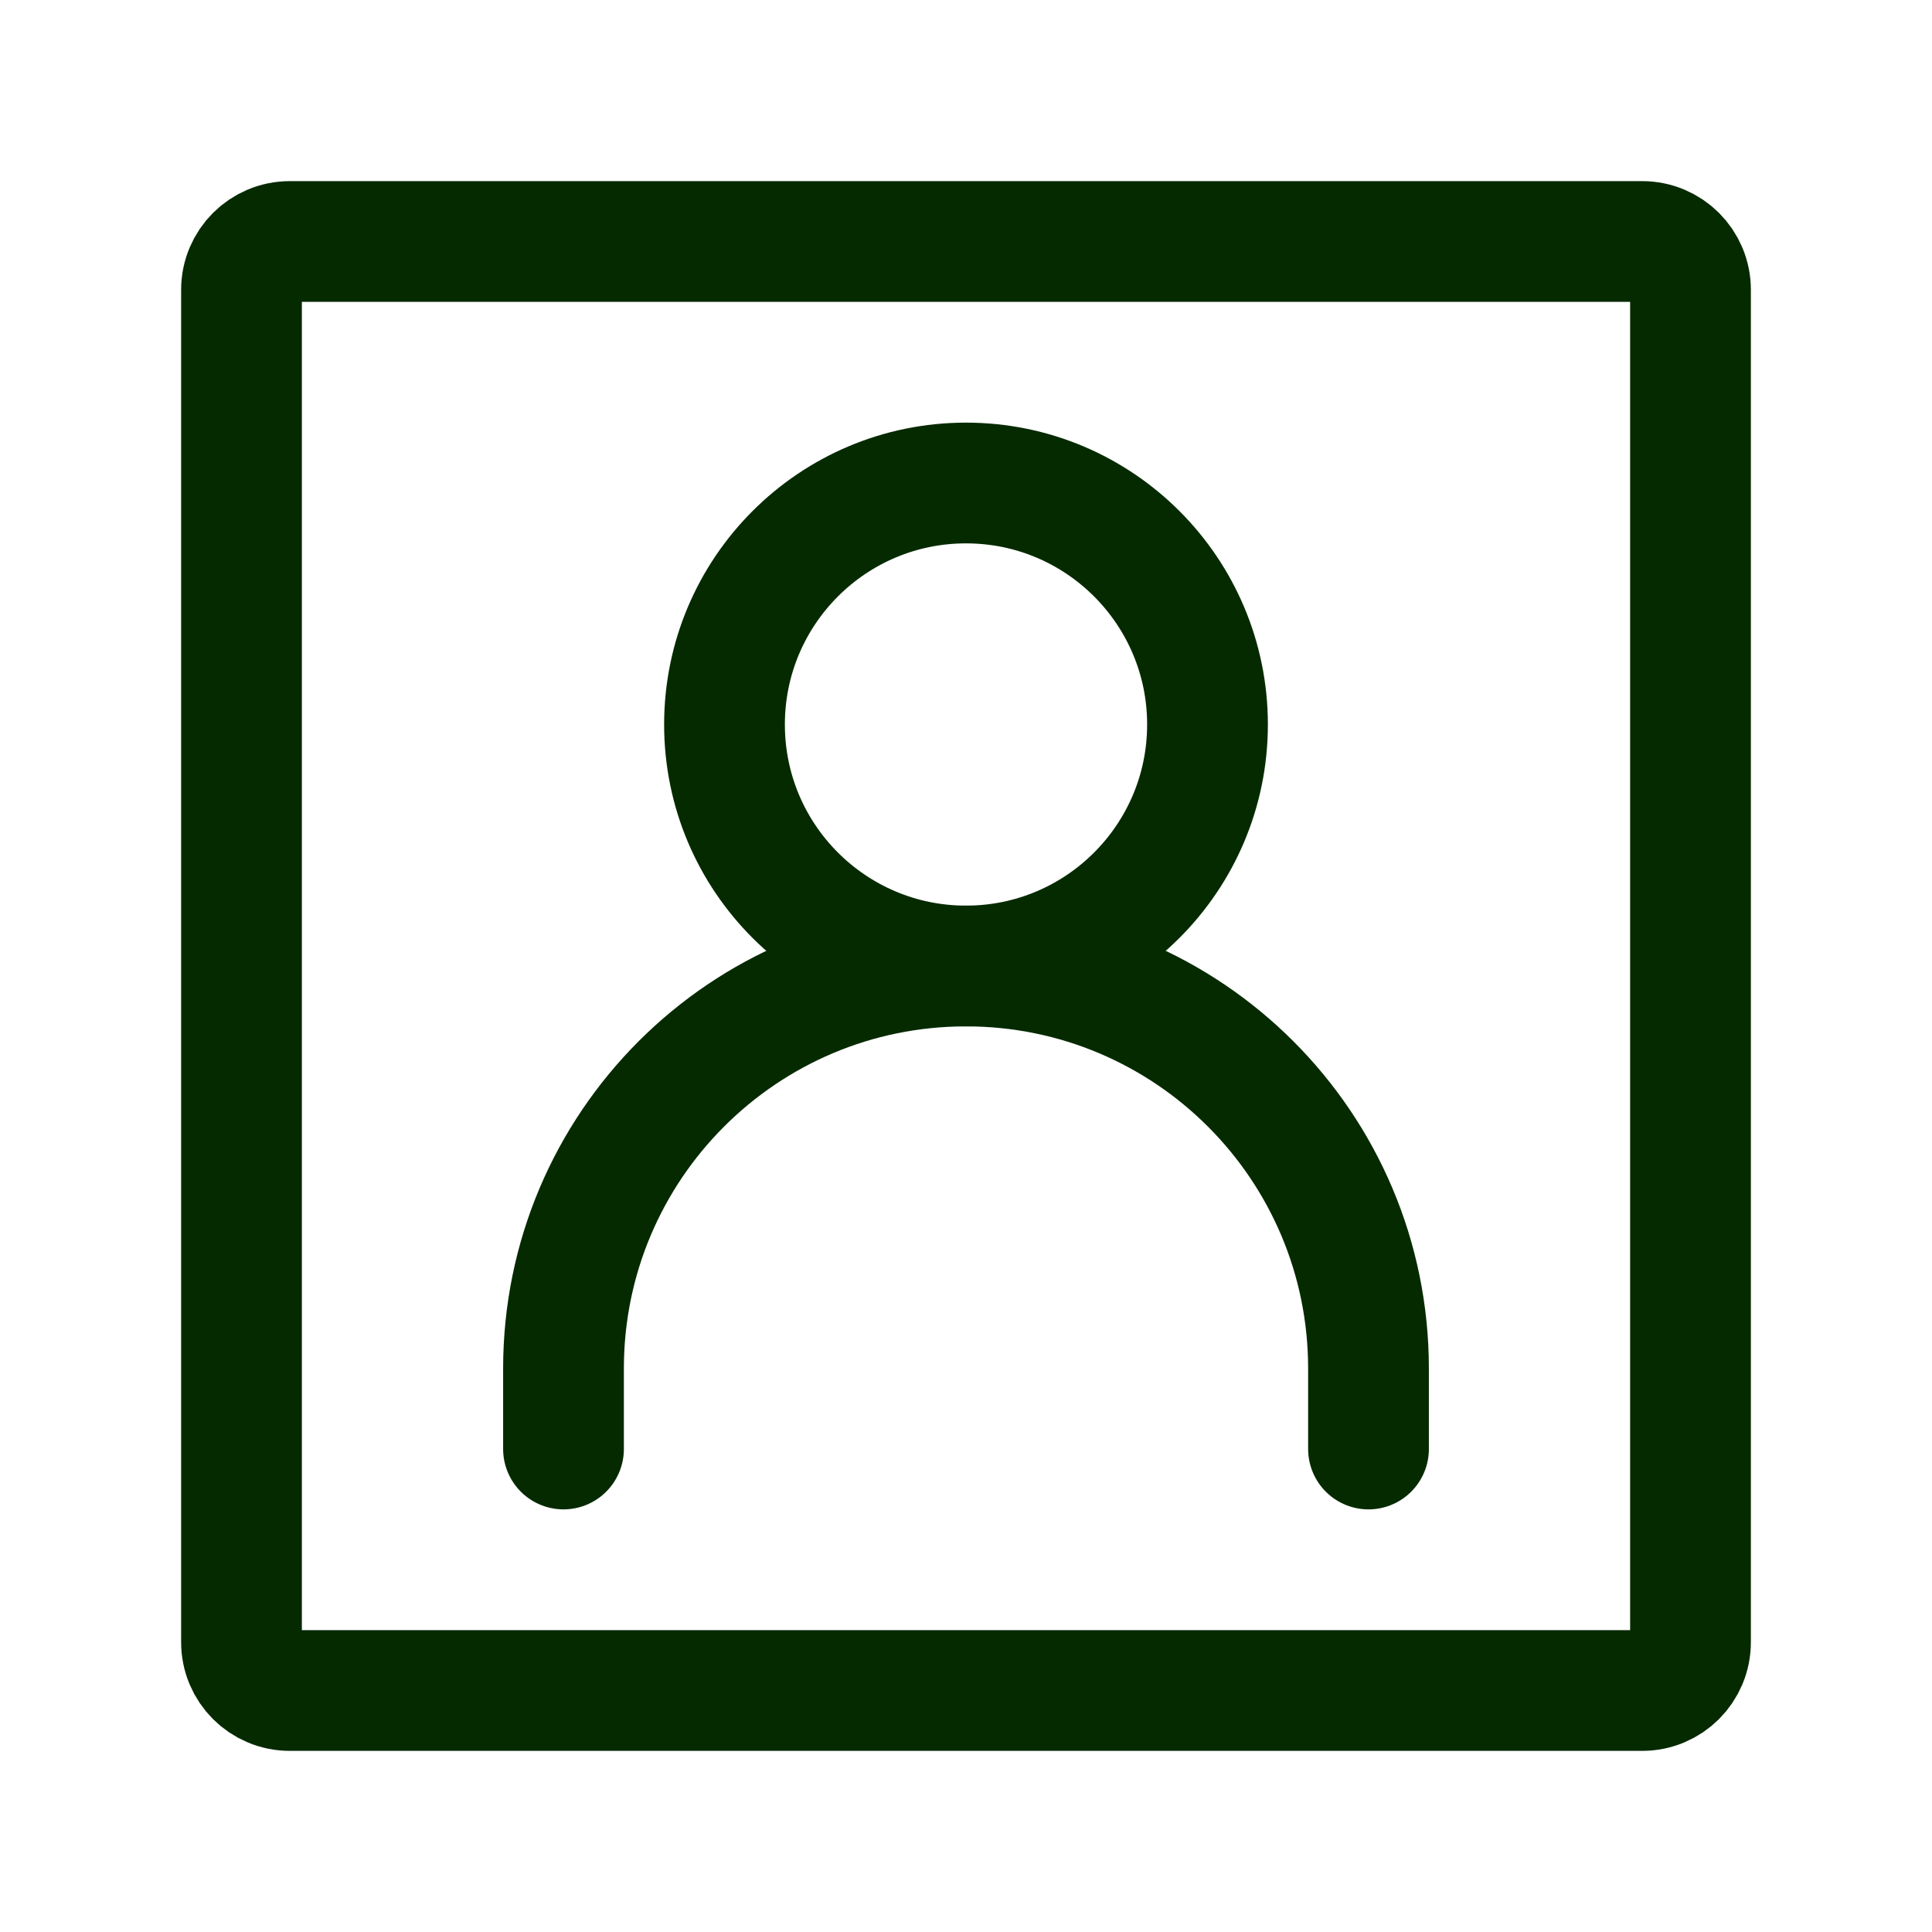
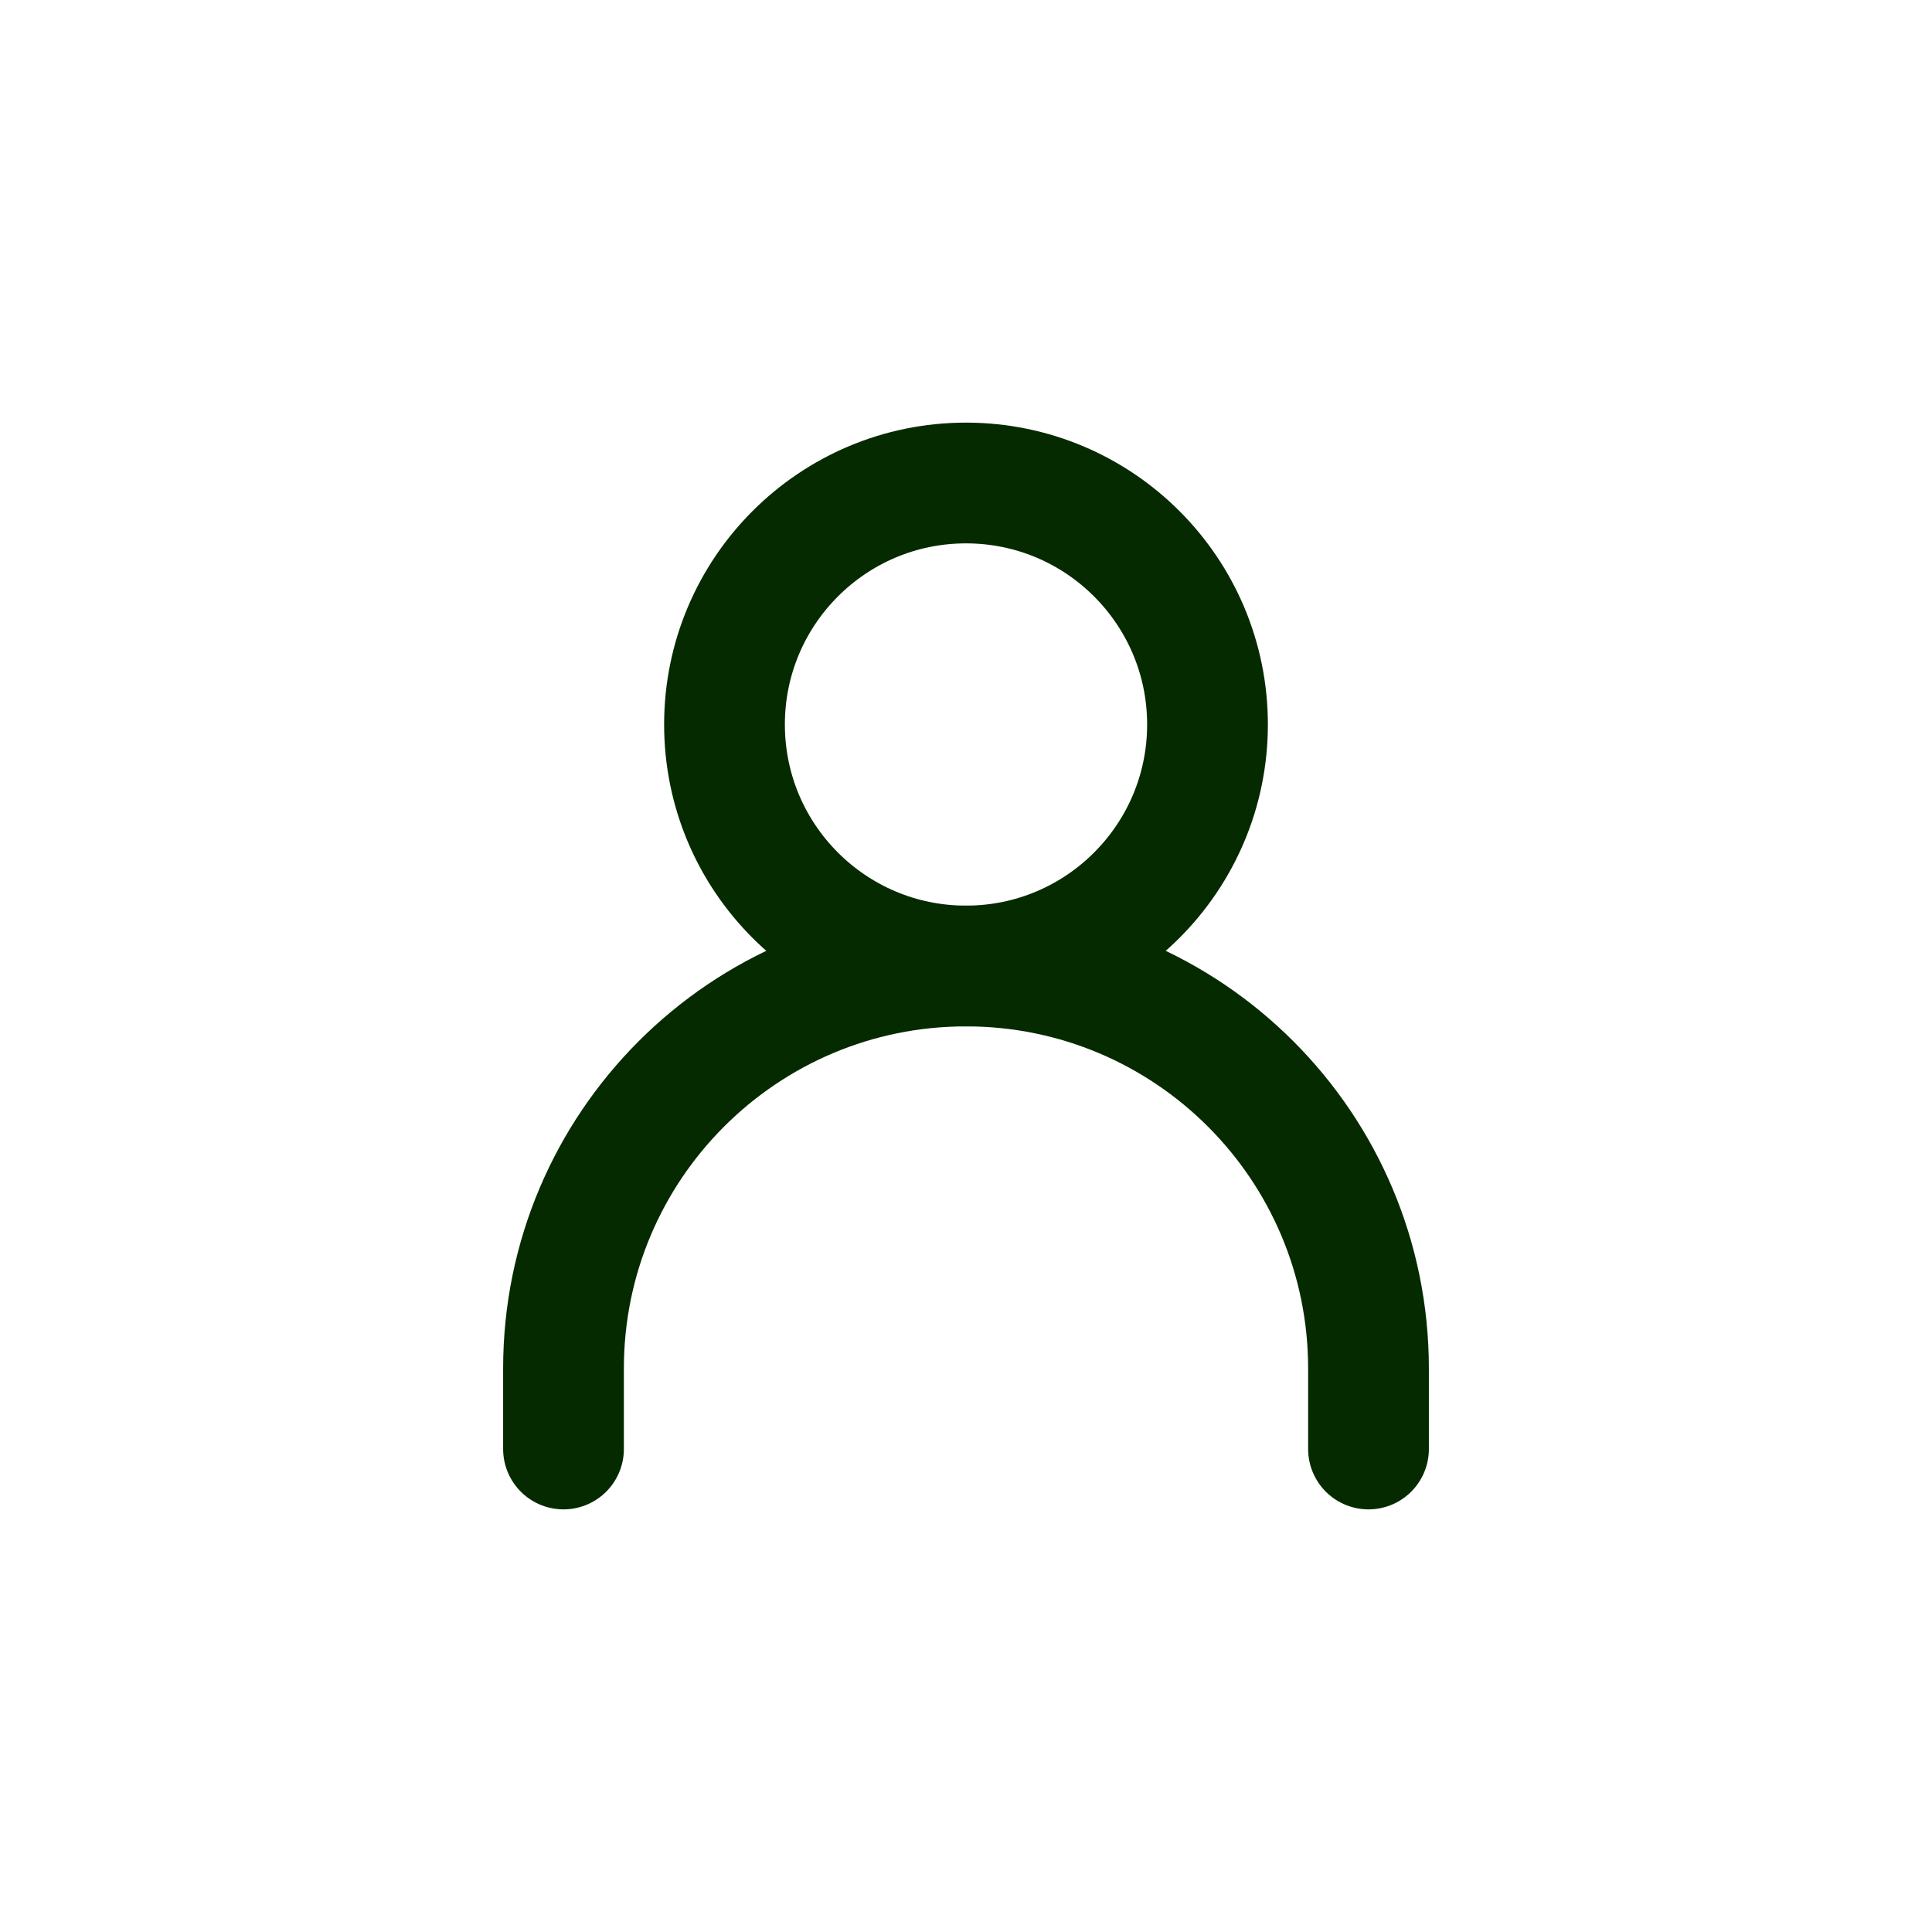
<svg xmlns="http://www.w3.org/2000/svg" width="36" height="36" viewBox="0 0 36 36" fill="none">
  <path d="M10.5 27V25.5C10.5 21.358 13.858 18 18 18V18C22.142 18 25.5 21.358 25.5 25.5V27" stroke="#062A00" stroke-width="2.25" stroke-linecap="round" />
  <path d="M18 18C20.485 18 22.5 15.985 22.5 13.5C22.5 11.015 20.485 9 18 9C15.515 9 13.5 11.015 13.5 13.5C13.5 15.985 15.515 18 18 18Z" stroke="#062A00" stroke-width="2.25" stroke-linecap="round" stroke-linejoin="round" />
-   <path d="M31.5 5.4V30.6C31.5 31.097 31.097 31.5 30.6 31.5H5.4C4.903 31.5 4.5 31.097 4.5 30.6V5.4C4.5 4.903 4.903 4.5 5.4 4.5H30.6C31.097 4.5 31.5 4.903 31.5 5.4Z" stroke="#062A00" stroke-width="2.25" stroke-linecap="round" stroke-linejoin="round" />
</svg>